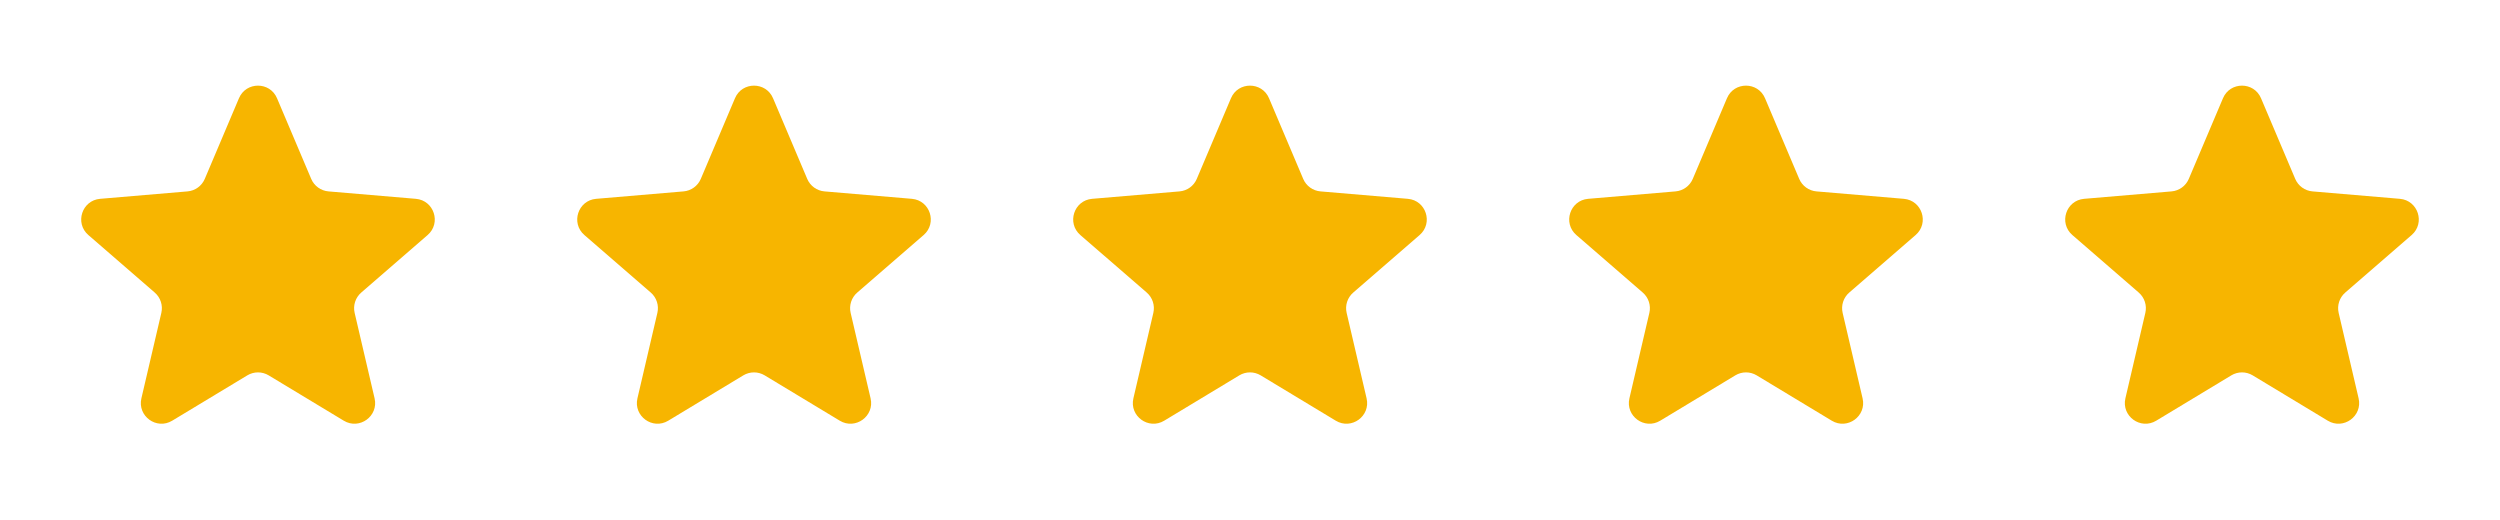
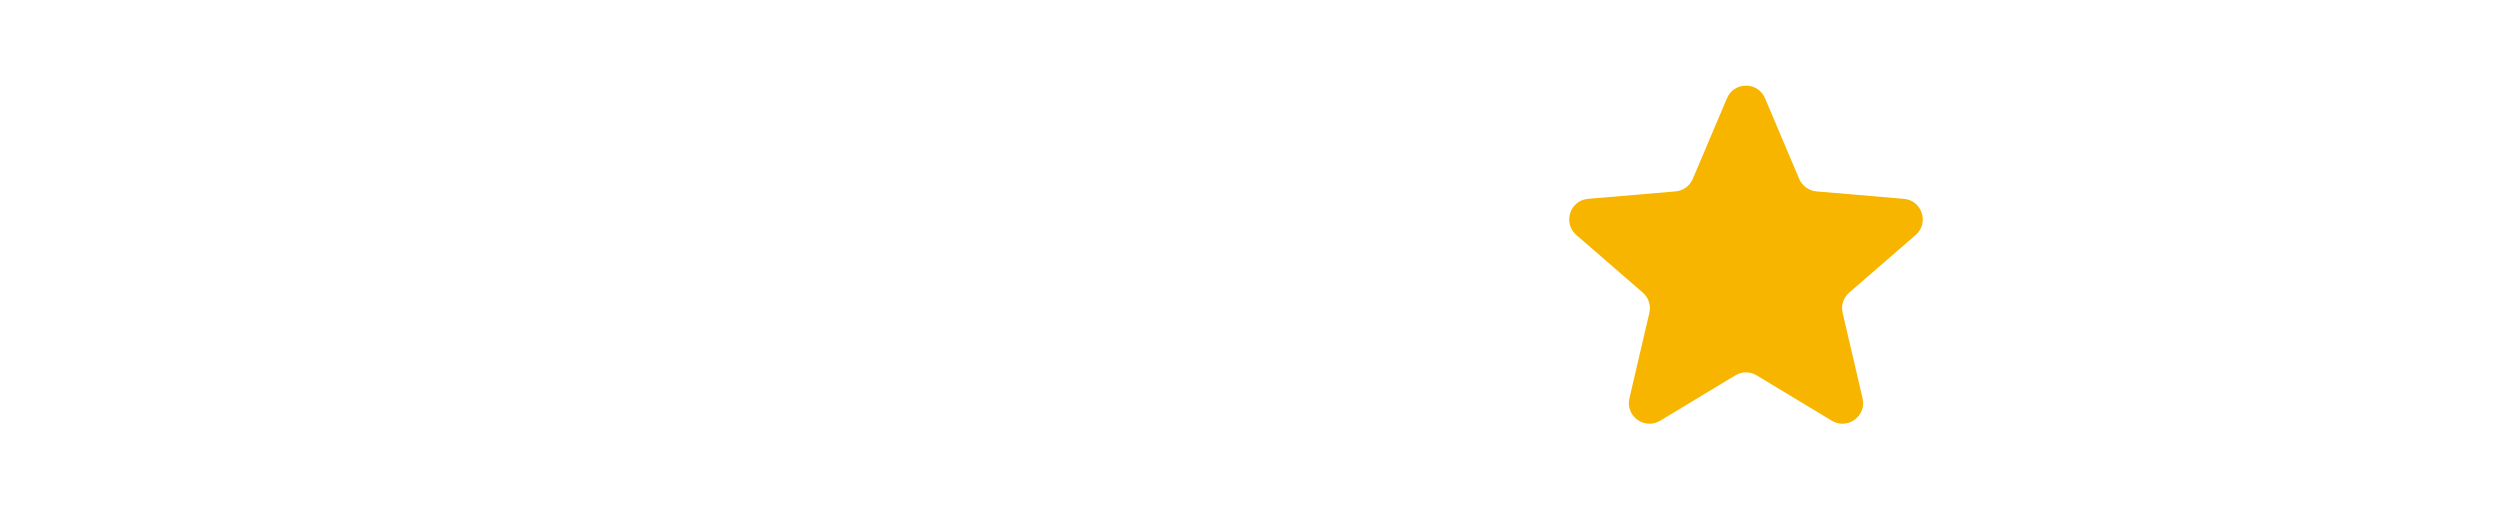
<svg xmlns="http://www.w3.org/2000/svg" fill="none" height="26" viewBox="0 0 125 26" width="125">
  <clipPath id="a">
-     <path d="m.5.6h24.8v24.8h-24.8z" />
-   </clipPath>
+     </clipPath>
  <clipPath id="b">
    <path d="m25.3.6h24.8v24.8h-24.8z" />
  </clipPath>
  <clipPath id="c">
    <path d="m50.1.6h24.8v24.8h-24.8z" />
  </clipPath>
  <clipPath id="d">
    <path d="m74.9.6h24.8v24.8h-24.8z" />
  </clipPath>
  <clipPath id="e">
-     <path d="m99.7.6h24.8v24.8h-24.8z" />
-   </clipPath>
+     </clipPath>
  <g clip-path="url(#a)">
    <path d="m12.366 18.768c.328-.198.74-.198 1.068 0l3.755 2.267c.782.472 1.748-.229 1.54-1.119l-.997-4.272c-.087-.374.04-.765.33-1.016l3.319-2.876c.691-.599.322-1.733-.589-1.811l-4.368-.371c-.382-.032-.715-.274-.864-.626l-1.709-4.032c-.356-.84-1.547-.84-1.903 0l-1.709 4.032c-.15.353-.482.594-.864.626l-4.368.371c-.911.077-1.28 1.212-.589 1.811l3.319 2.876c.29.251.417.642.33 1.016l-.997 4.272c-.208.89.758 1.592 1.54 1.119z" fill="#f7b500" />
  </g>
  <g clip-path="url(#b)">
-     <path d="m37.166 18.768c.328-.198.74-.198 1.068 0l3.755 2.267c.782.472 1.748-.229 1.54-1.119l-.997-4.272c-.087-.374.04-.765.33-1.016l3.32-2.876c.691-.599.322-1.733-.589-1.811l-4.368-.371c-.382-.032-.715-.274-.864-.626l-1.709-4.032c-.356-.84-1.547-.84-1.903 0l-1.709 4.032c-.15.353-.482.594-.864.626l-4.368.371c-.911.077-1.28 1.212-.589 1.811l3.32 2.876c.29.251.417.642.33 1.016l-.997 4.272c-.208.89.758 1.592 1.54 1.119z" fill="#f7b500" />
-   </g>
+     </g>
  <g clip-path="url(#c)">
-     <path d="m61.966 18.768c.328-.198.74-.198 1.068 0l3.755 2.267c.782.472 1.748-.229 1.54-1.119l-.997-4.272c-.087-.374.04-.765.33-1.016l3.319-2.876c.691-.599.322-1.733-.589-1.811l-4.368-.371c-.382-.032-.715-.274-.864-.626l-1.709-4.032c-.356-.84-1.547-.84-1.903 0l-1.709 4.032c-.149.353-.482.594-.864.626l-4.369.371c-.911.077-1.28 1.212-.589 1.811l3.32 2.876c.29.251.417.642.33 1.016l-.997 4.272c-.208.89.758 1.592 1.54 1.119z" fill="#f7b500" />
-   </g>
+     </g>
  <g clip-path="url(#d)">
    <path d="m86.766 18.768c.328-.198.74-.198 1.068 0l3.755 2.267c.782.472 1.748-.229 1.54-1.119l-.997-4.272c-.087-.374.04-.765.33-1.016l3.319-2.876c.691-.599.322-1.733-.589-1.811l-4.368-.371c-.382-.032-.715-.274-.864-.626l-1.709-4.032c-.356-.84-1.547-.84-1.903 0l-1.709 4.032c-.15.353-.482.594-.864.626l-4.368.371c-.911.077-1.28 1.212-.589 1.811l3.32 2.876c.29.251.417.642.33 1.016l-.997 4.272c-.208.89.758 1.592 1.54 1.119z" fill="#f7b500" />
  </g>
  <g clip-path="url(#e)">
-     <path d="m111.566 18.768c.328-.198.74-.198 1.068 0l3.755 2.267c.783.472 1.748-.229 1.541-1.119l-.997-4.272c-.087-.374.04-.765.33-1.016l3.319-2.876c.691-.599.322-1.733-.589-1.811l-4.368-.371c-.382-.032-.715-.274-.864-.626l-1.71-4.032c-.356-.84-1.546-.84-1.902 0l-1.709 4.032c-.15.353-.483.594-.865.626l-4.368.371c-.911.077-1.28 1.212-.589 1.811l3.319 2.876c.29.251.417.642.33 1.016l-.997 4.272c-.207.89.758 1.592 1.541 1.119z" fill="#f7b500" />
-   </g>
+     </g>
</svg>